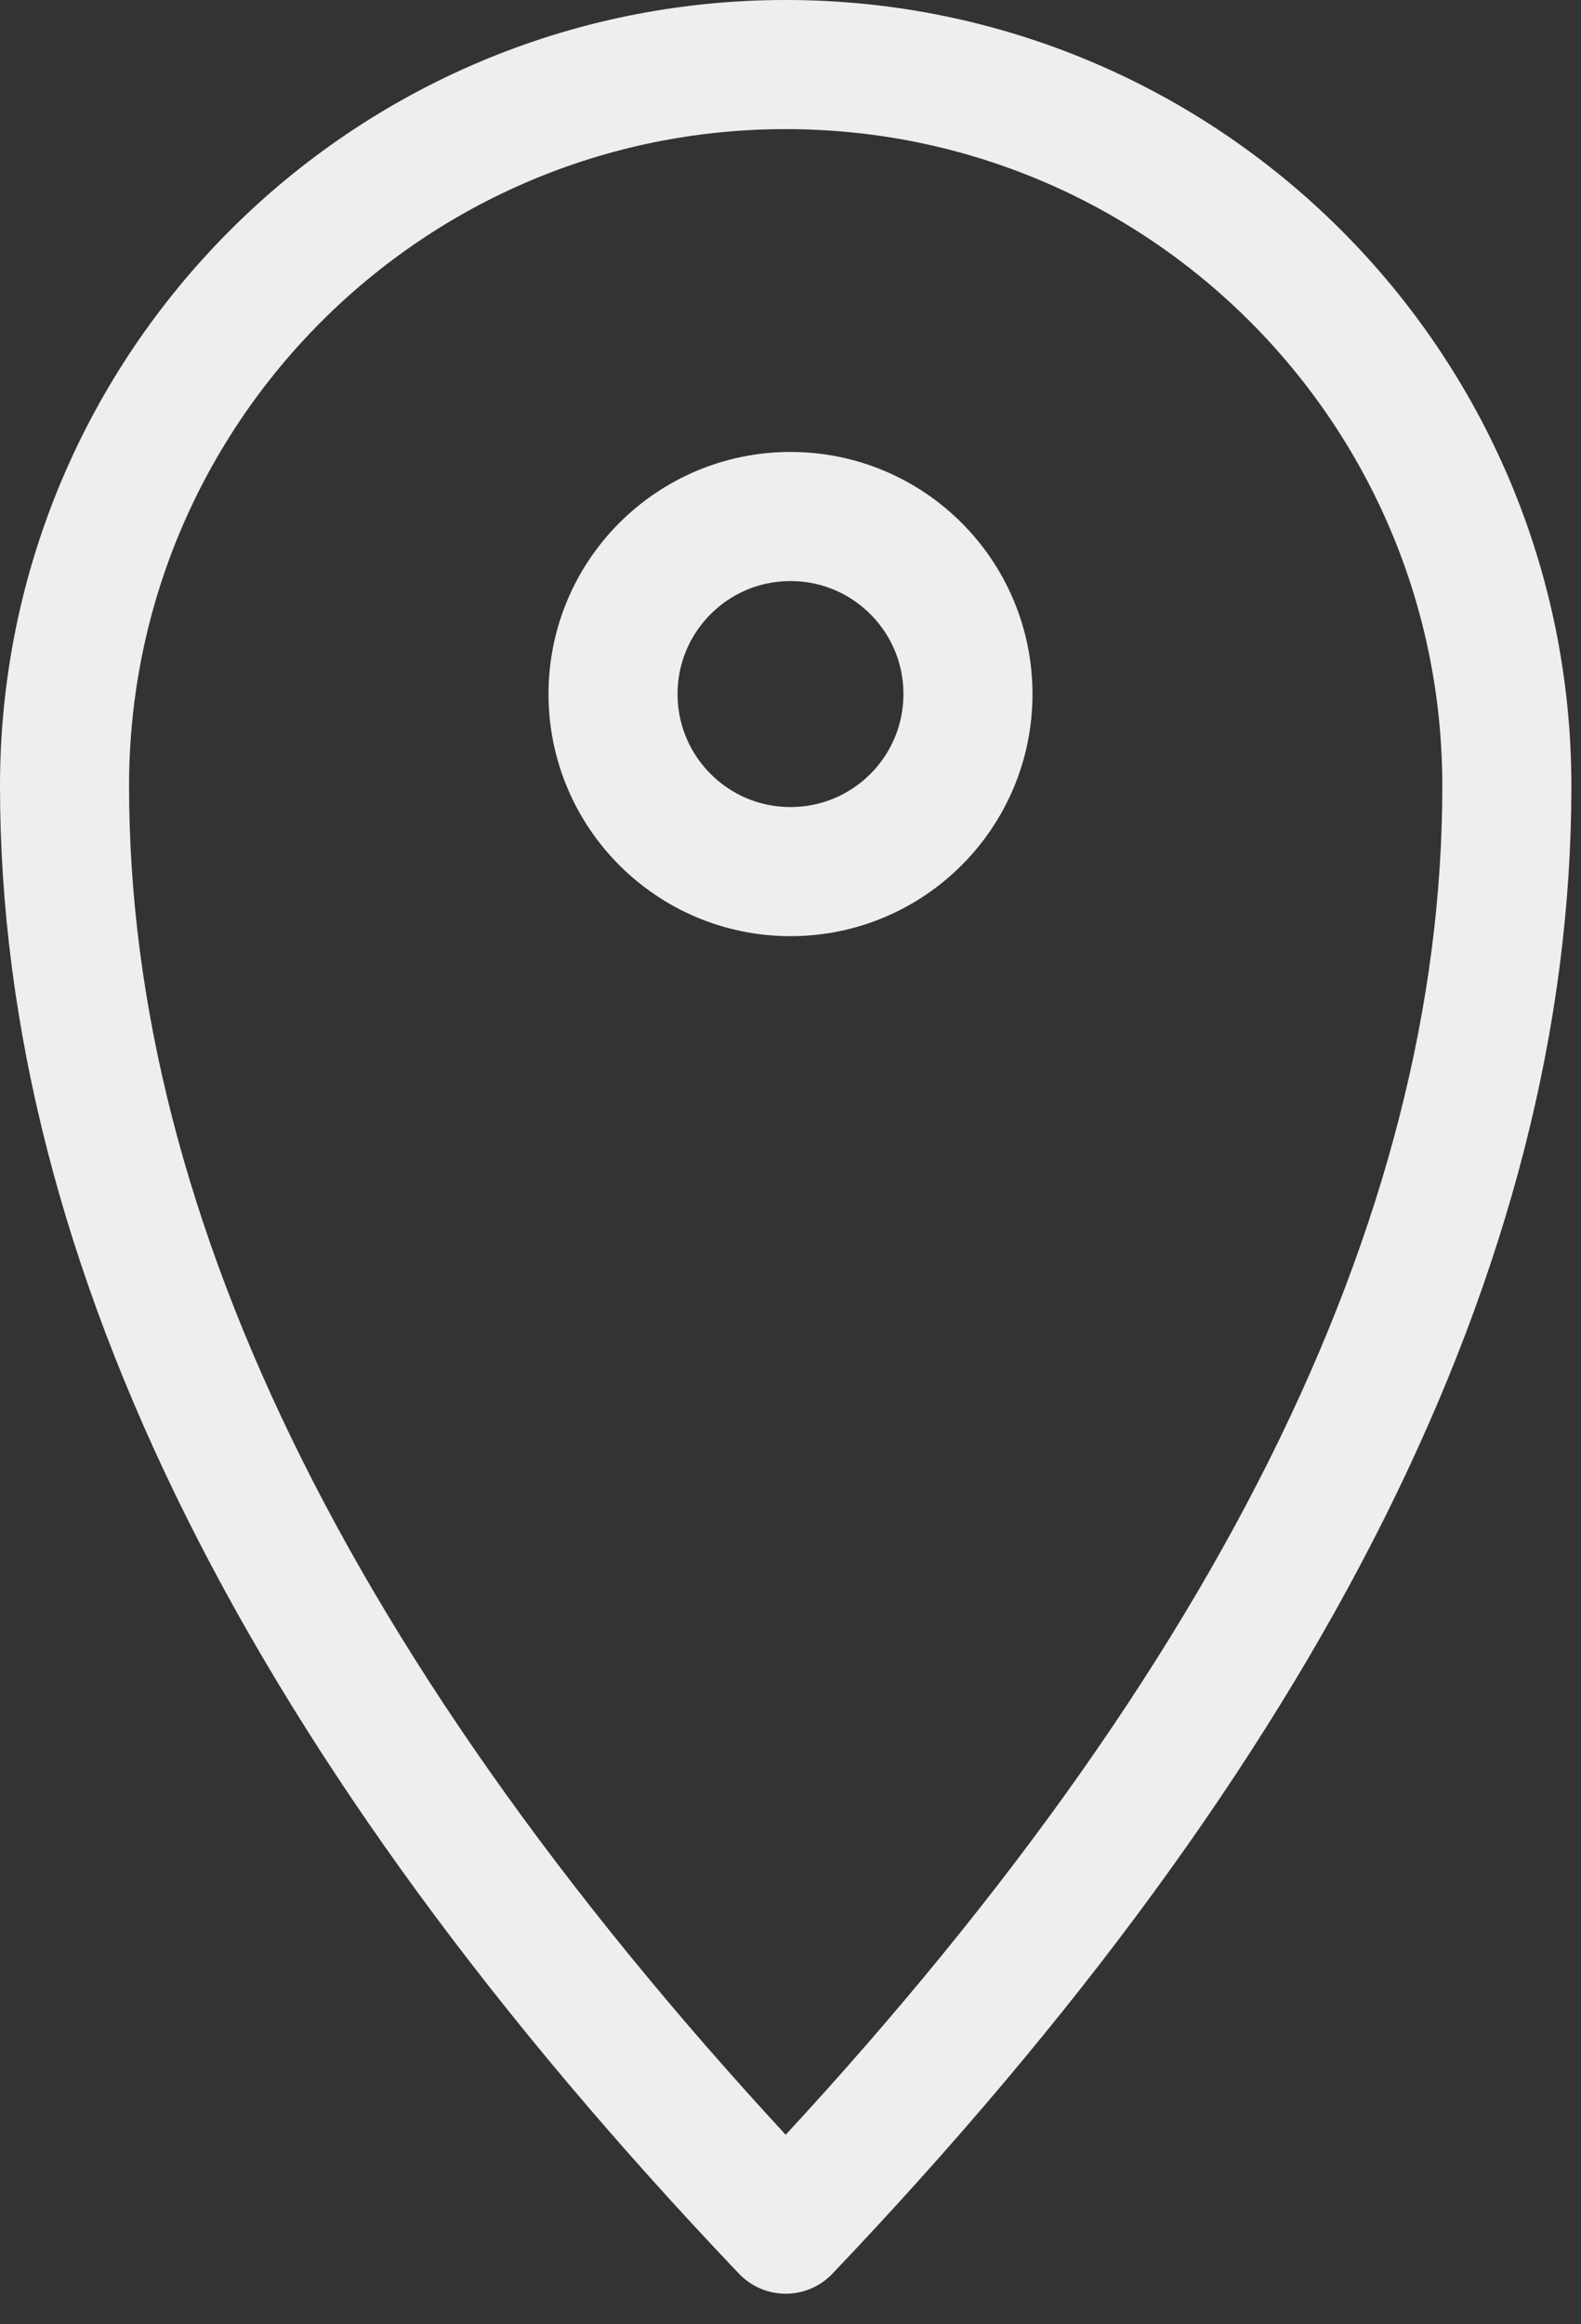
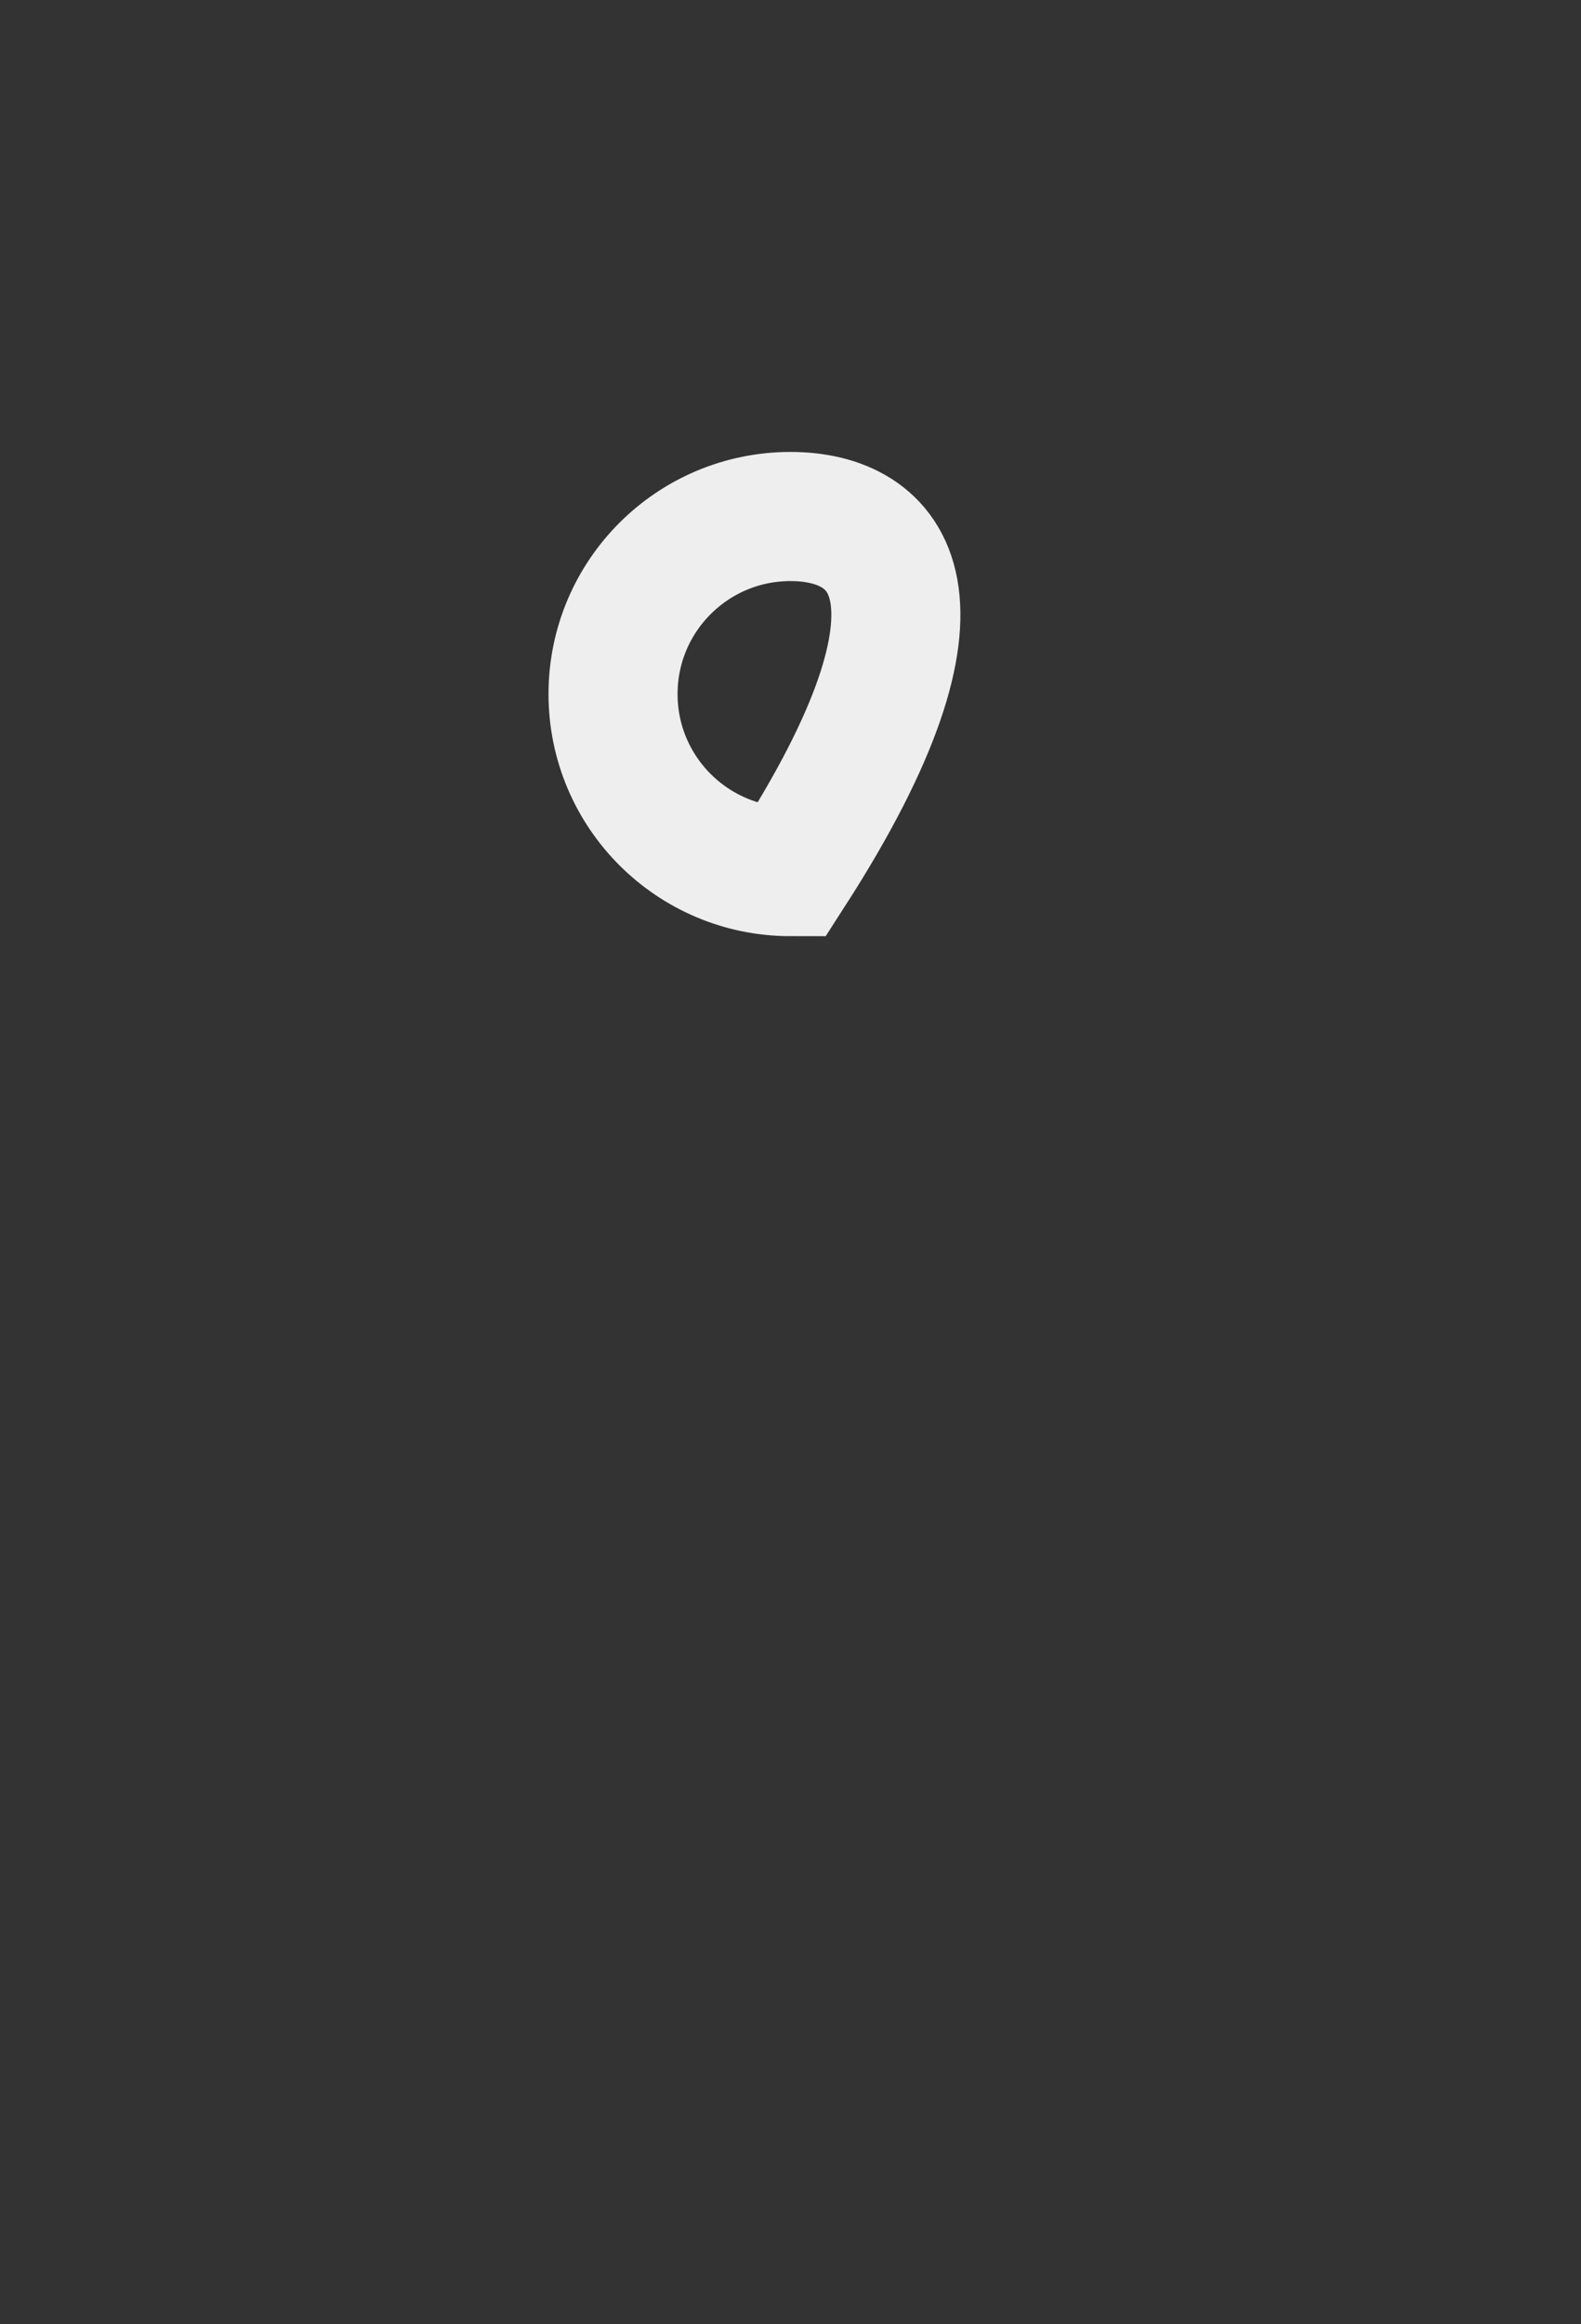
<svg xmlns="http://www.w3.org/2000/svg" width="49" height="72" viewBox="0 0 49 72" fill="none">
  <rect x="0" y="0" width="49" height="72" fill="#333333" stroke="none" />
-   <path d="M24.351 69.053C39.252 53.407 46.702 38.506 46.702 24.351C46.702 12.007 36.695 2 24.351 2C12.007 2 2 12.007 2 24.351C2 38.506 9.45 53.407 24.351 69.053Z" stroke="#EEEEEE" stroke-width="4" stroke-linecap="square" stroke-linejoin="round" />
-   <path d="M24.5 27C27.538 27 30 24.538 30 21.5C30 18.462 27.538 16 24.5 16C21.462 16 19 18.462 19 21.5C19 24.538 21.462 27 24.5 27Z" stroke="#EEEEEE" stroke-width="4" stroke-linecap="square" />
+   <path d="M24.5 27C30 18.462 27.538 16 24.5 16C21.462 16 19 18.462 19 21.5C19 24.538 21.462 27 24.5 27Z" stroke="#EEEEEE" stroke-width="4" stroke-linecap="square" />
</svg>